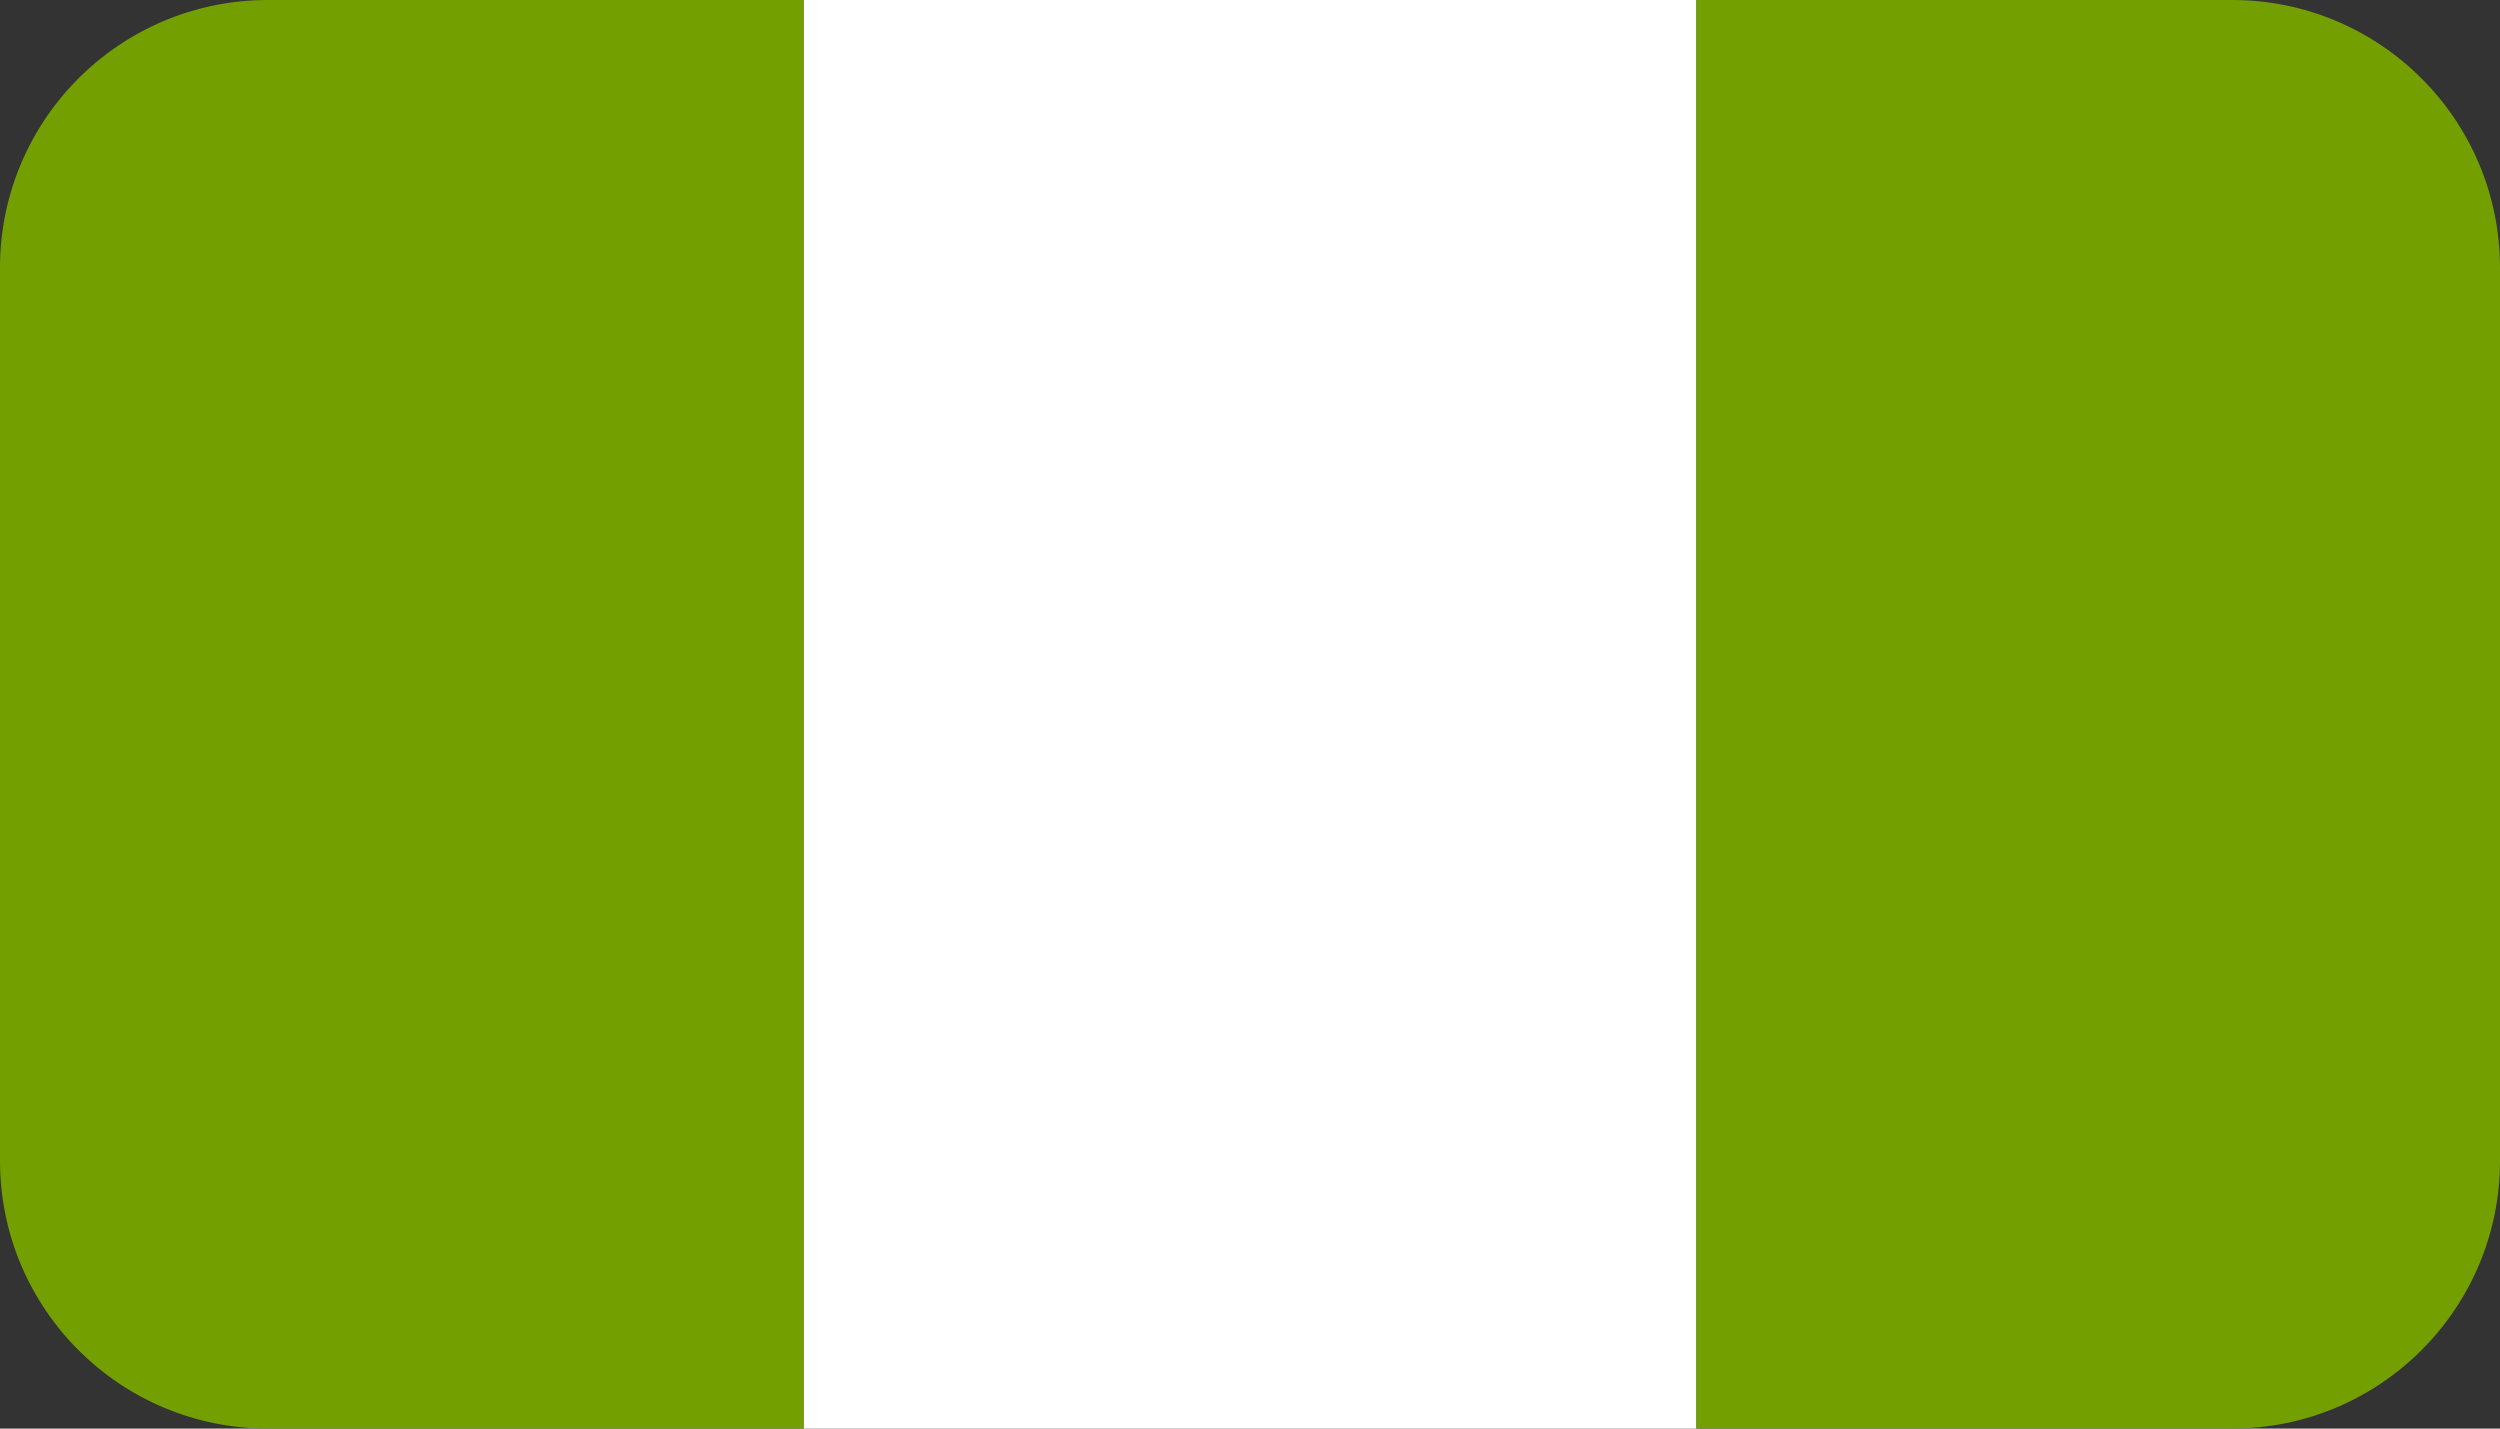
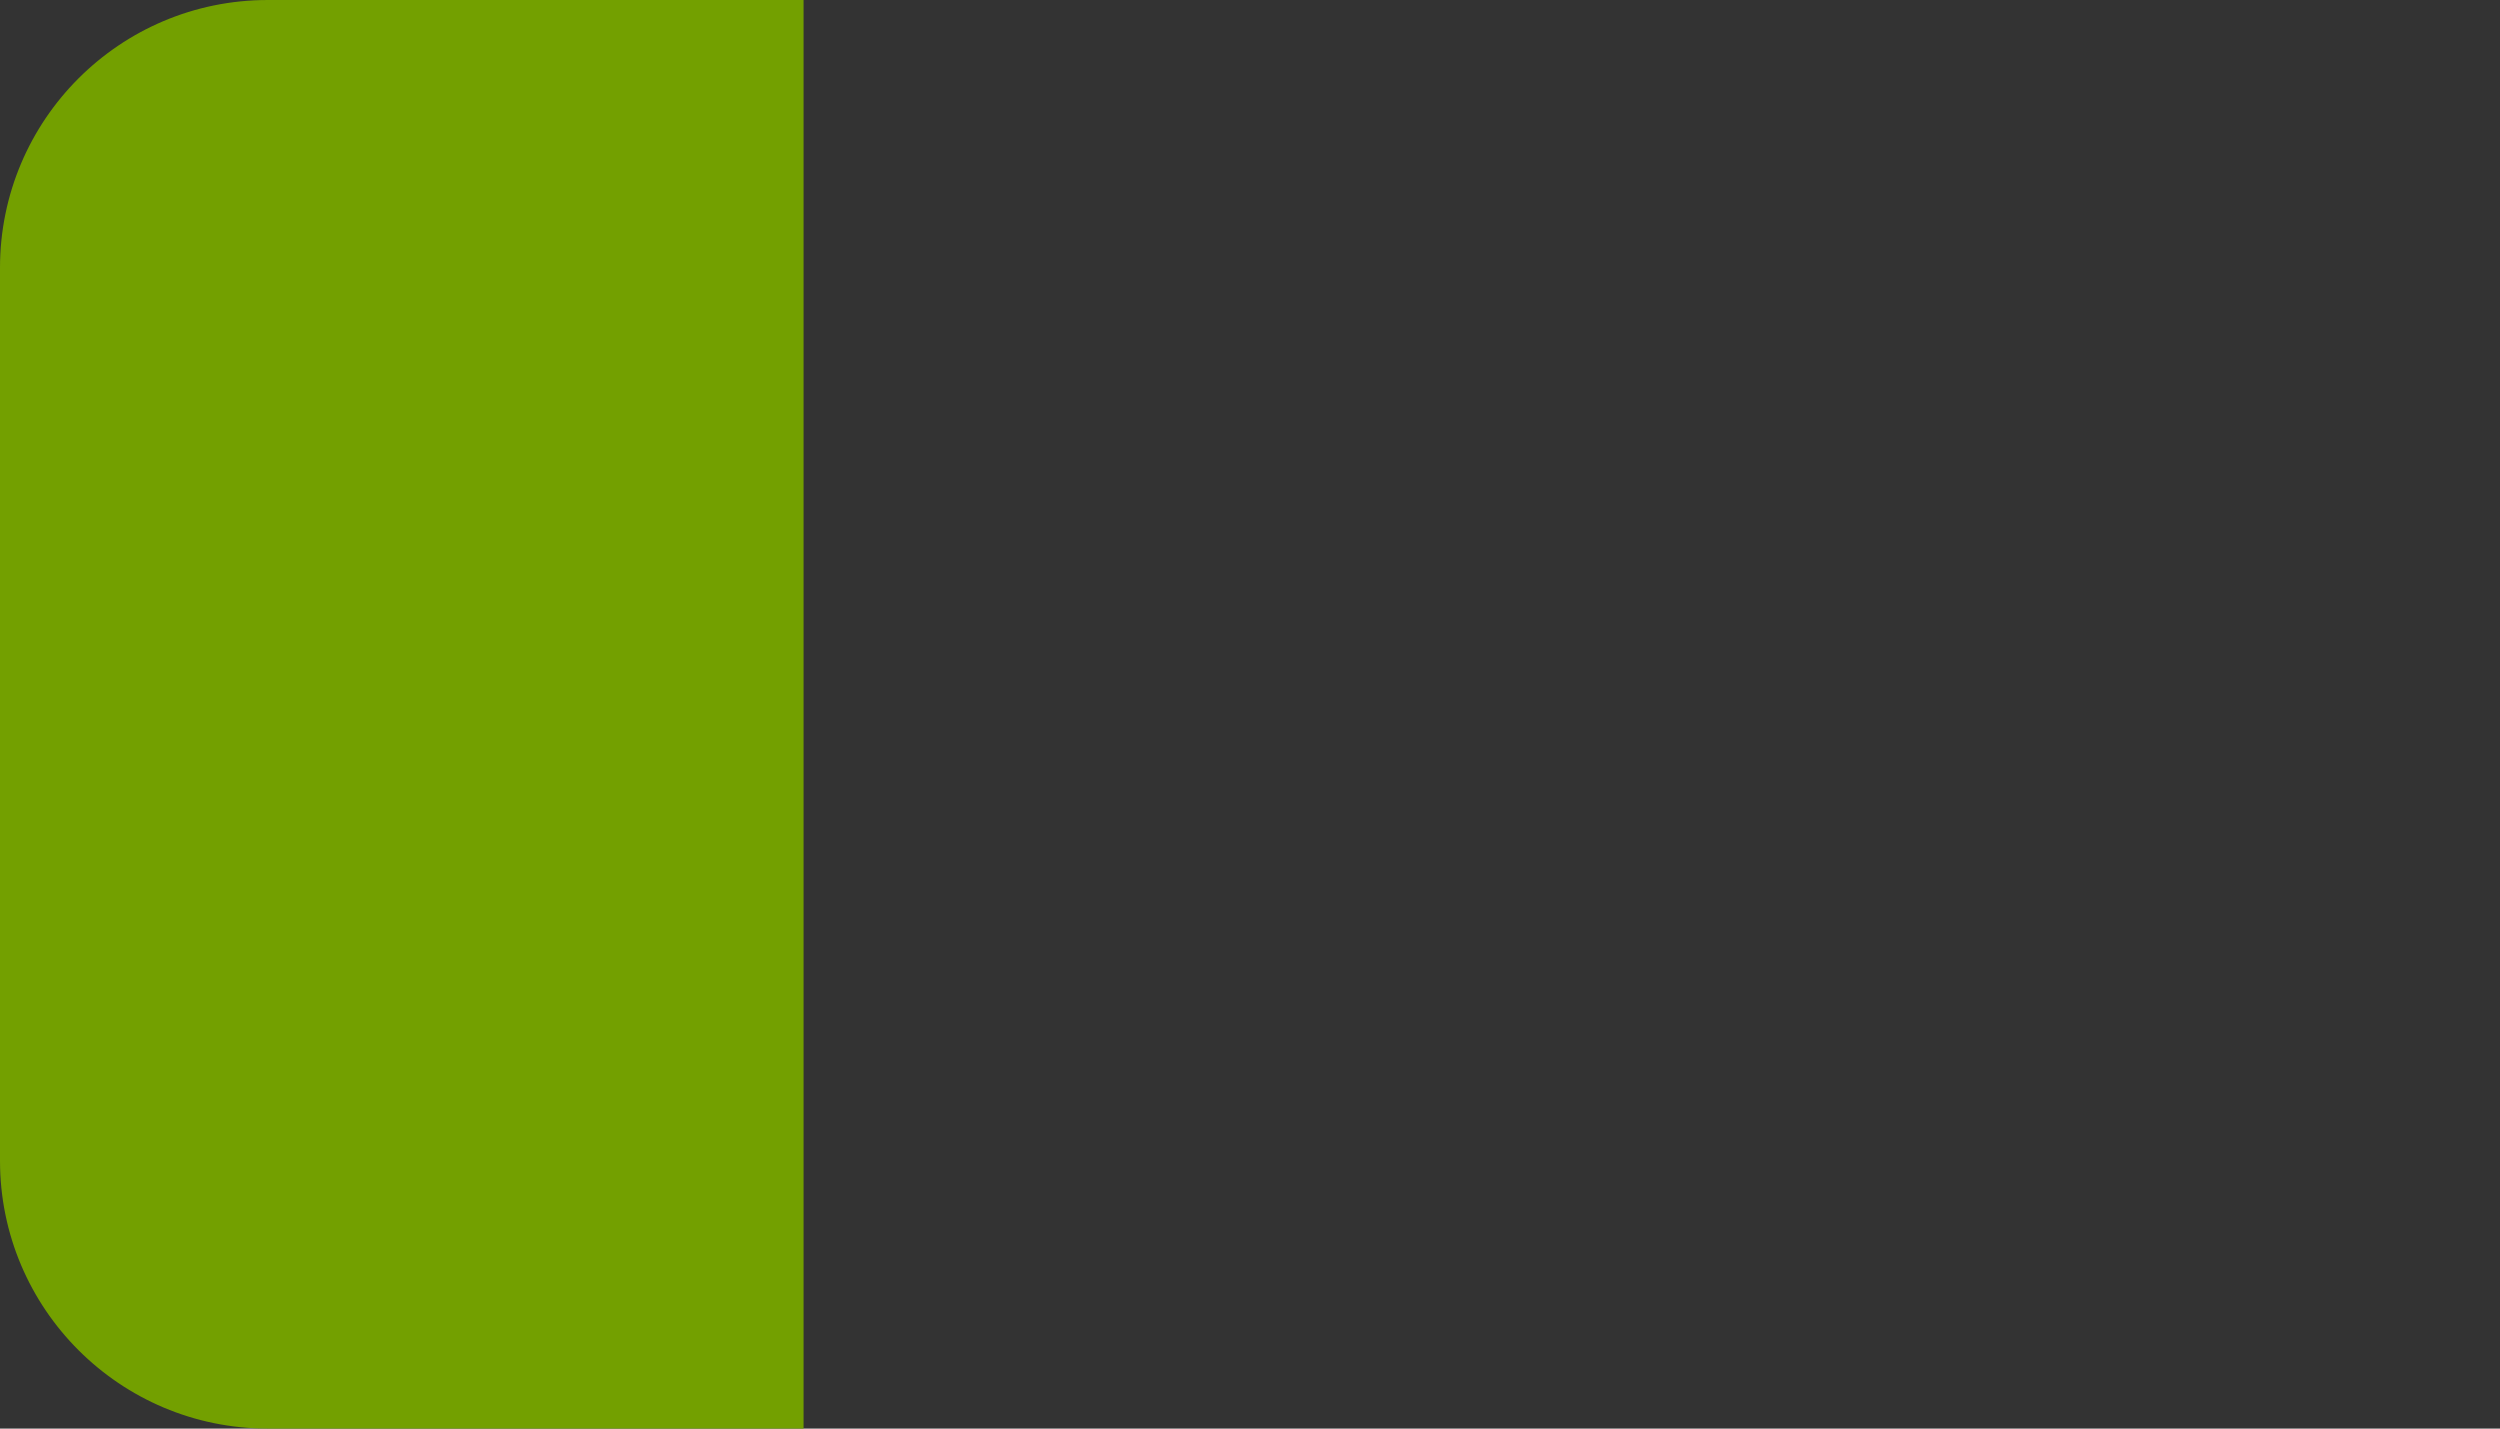
<svg xmlns="http://www.w3.org/2000/svg" height="16" viewBox="0 0 28 16" width="28">
  <rect x="0" y="0" width="28" height="16" fill="#333333" stroke="none" />
  <g fill="none" fill-rule="evenodd">
-     <path d="m9 0h10v16h-10z" fill="#fff" />
    <g fill="#73a000">
      <path d="m3 0h6v16h-6c-1.657 0-3-1.343-3-3v-10c0-1.657 1.343-3 3-3z" />
-       <path d="m19 0h6c1.657 0 3 1.343 3 3v10c0 1.657-1.343 3-3 3h-6z" />
    </g>
  </g>
</svg>